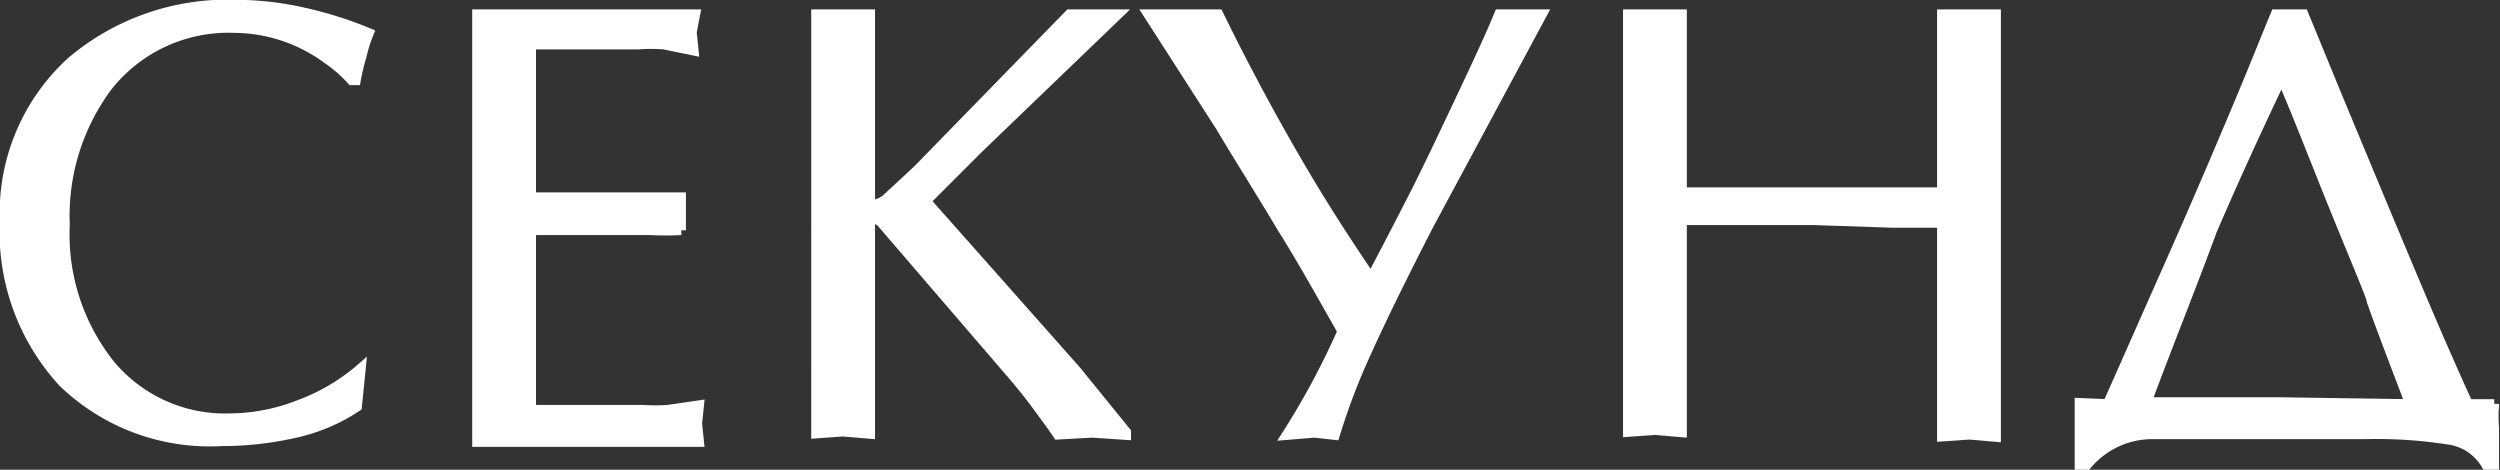
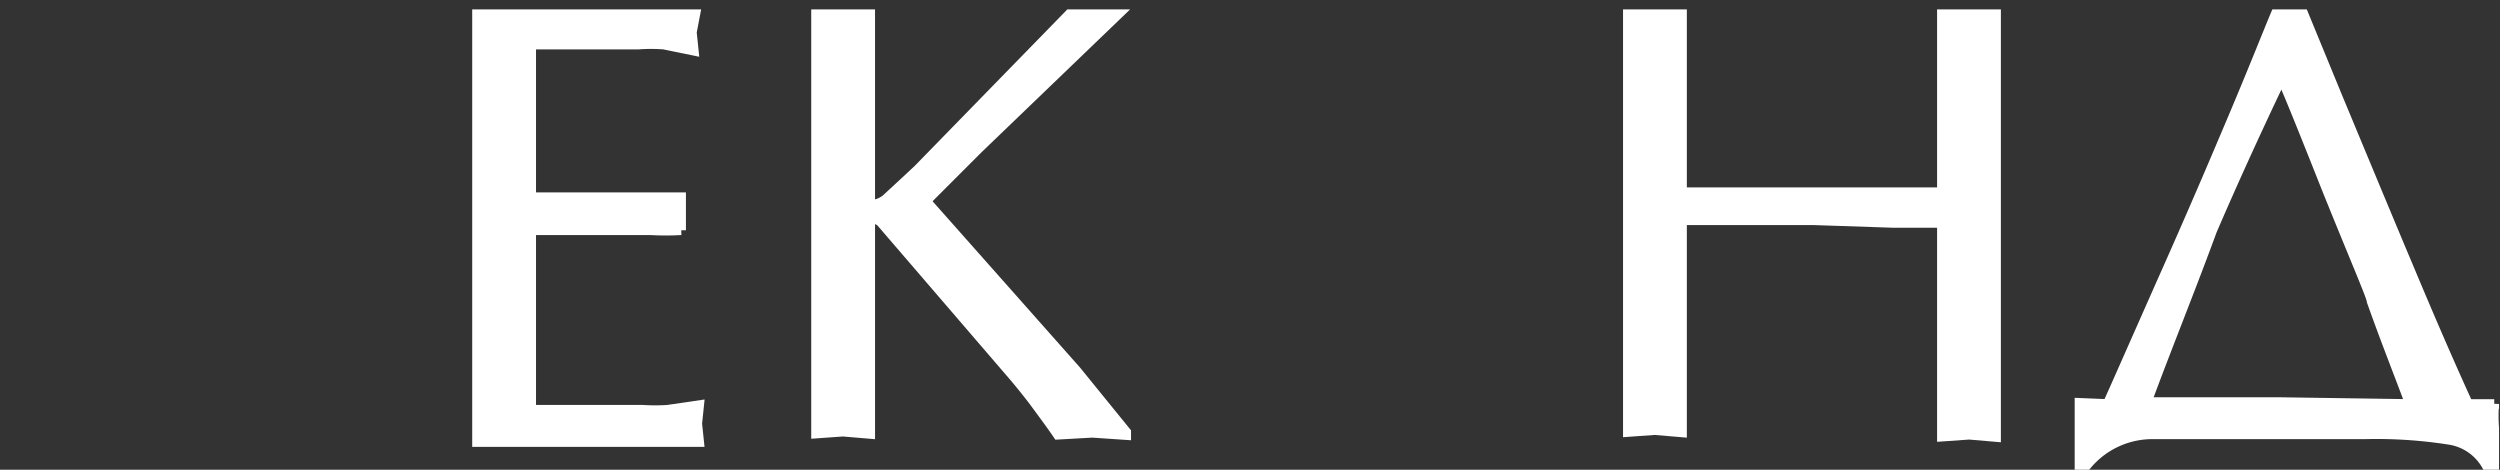
<svg xmlns="http://www.w3.org/2000/svg" viewBox="0 0 65.04 12.22">
  <rect x="0" y="0" width="65.04" height="12.22" fill="#333333" stroke="none" />
  <defs>
    <style>.cls-1{fill:#fff;stroke:#fff;stroke-miterlimit:10;stroke-width:0.25px;}</style>
  </defs>
  <g id="Слой_2" data-name="Слой 2">
    <g id="text">
-       <path class="cls-1" d="M9.29,10.58a4.7,4.7,0,0,1-1.63.69,8.58,8.58,0,0,1-1.9.21A5.49,5.49,0,0,1,1.63,9.94,5.78,5.78,0,0,1,.12,5.76,5.33,5.33,0,0,1,1.87,1.59,6.29,6.29,0,0,1,6.16.12a8.06,8.06,0,0,1,1.73.2A10,10,0,0,1,9.6.86a3.9,3.9,0,0,0-.19.6,5.56,5.56,0,0,0-.15.63l-.11,0a3.47,3.47,0,0,0-.63-.55A4.12,4.12,0,0,0,6.09.73,4,4,0,0,0,2.8,2.25,5.63,5.63,0,0,0,1.69,5.84,5.43,5.43,0,0,0,2.88,9.5,3.89,3.89,0,0,0,6,10.88a5,5,0,0,0,1.78-.35,5.19,5.19,0,0,0,1.61-.95Z" />
      <path class="cls-1" d="M13.82,5.13H16.3l.81,0,.61,0,0,.41,0,.45a7,7,0,0,1-.8,0l-.62,0H13.82v4.67l1.67,0,1.23,0a5,5,0,0,0,.65,0l.82-.12-.05.48.05.48H12.41V.37h5.68L18,.84l.05.48-.78-.16a4.5,4.5,0,0,0-.66,0H13.82Z" />
      <path class="cls-1" d="M25.46,3.86,24.09,5.23,28,9.64l1.3,1.6v.08l-.88-.06-.9.05c-.17-.25-.35-.49-.54-.75s-.37-.48-.56-.71L22.91,5.77a.4.4,0,0,0-.21-.08l-.06,0v5.6l-.71-.06-.7.05V.37l.7,0,.71,0V5.31s.06.05.15,0a.71.71,0,0,0,.26-.13l.53-.49.31-.29L27.82.37l.64,0,.63,0Z" />
-       <path class="cls-1" d="M34.92,8.62c-.61-1.08-1.13-2-1.53-2.63-.68-1.14-1.23-2-1.63-2.68L29.87.37l1,0,.83,0c.64,1.31,1.31,2.56,2,3.75s1.26,2.06,1.89,3h.14c.47-.89.84-1.61,1.12-2.16S37.58,3.46,38,2.57,38.74,1,39,.37l.55,0,.57,0L37.18,5.84c-.69,1.34-1.24,2.46-1.65,3.37a16.91,16.91,0,0,0-.8,2.11l-.54-.06-.72.06A20.13,20.13,0,0,0,34.92,8.62Z" />
      <path class="cls-1" d="M50.52.37l.71,0,.7,0v11l-.7-.06-.71.05V5.8H49.26l-2.09-.07c-.52,0-1.17,0-2,0l-1.41,0v5.52l-.71-.06-.7.05V.37l.7,0,.71,0V5c.53,0,1.2,0,2,0l1.37,0,1.24,0L50.52,5Z" />
      <path class="cls-1" d="M54.83,10.51c.13-.28.6-1.35,1.42-3.2q.87-1.95,1.68-3.87C58.6,1.87,59,.84,59.2.37h.73l.88,2.14q1.53,3.68,1.84,4.41c.61,1.46,1.13,2.65,1.56,3.59h.68a3.8,3.8,0,0,0,0,.62l0,1H64.7a1.34,1.34,0,0,0-1-.69,12.2,12.2,0,0,0-2.19-.14h-3.9c-.88,0-1.43,0-1.67,0a2.22,2.22,0,0,0-1.65.8h-.19l0-1,0-.62Zm7.87,0c-.35-.93-.7-1.82-1-2.67,0-.11-.44-1.11-1.2-3-.5-1.26-.86-2.16-1.09-2.69h-.11Q58.32,4.21,57.55,6C57,7.5,56.39,9,55.85,10.46l3.43,0Z" />
    </g>
  </g>
</svg>